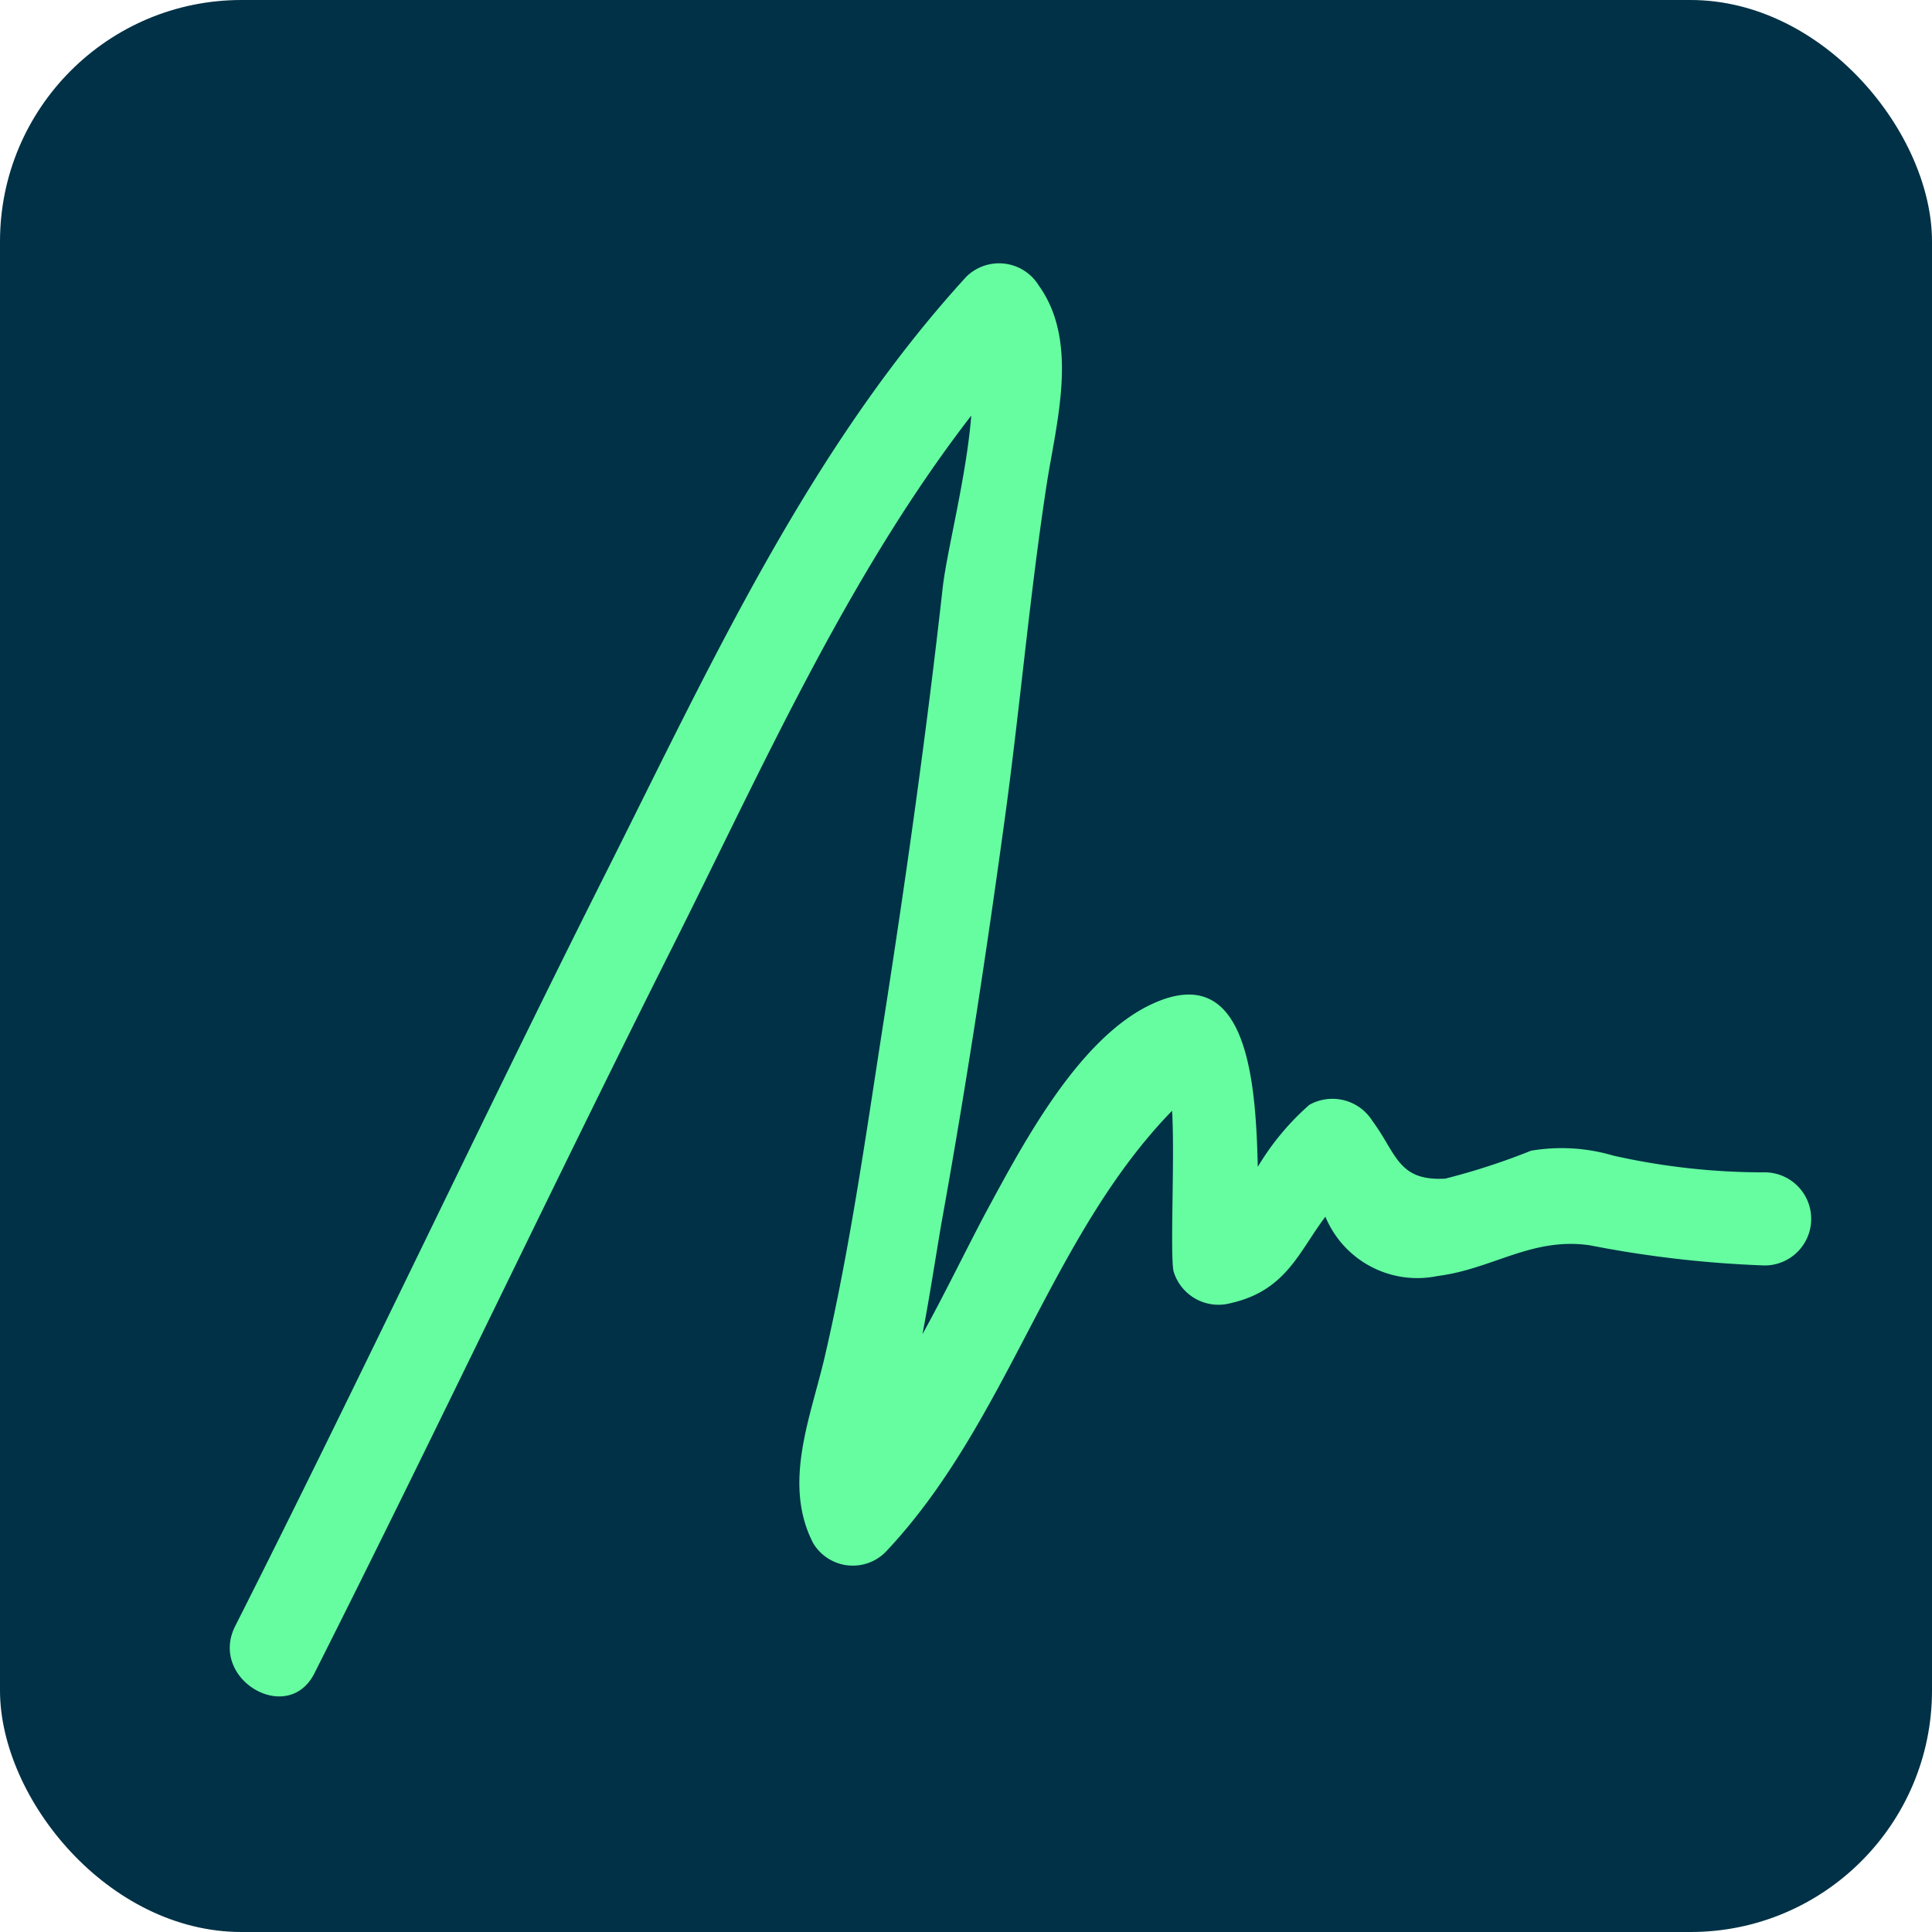
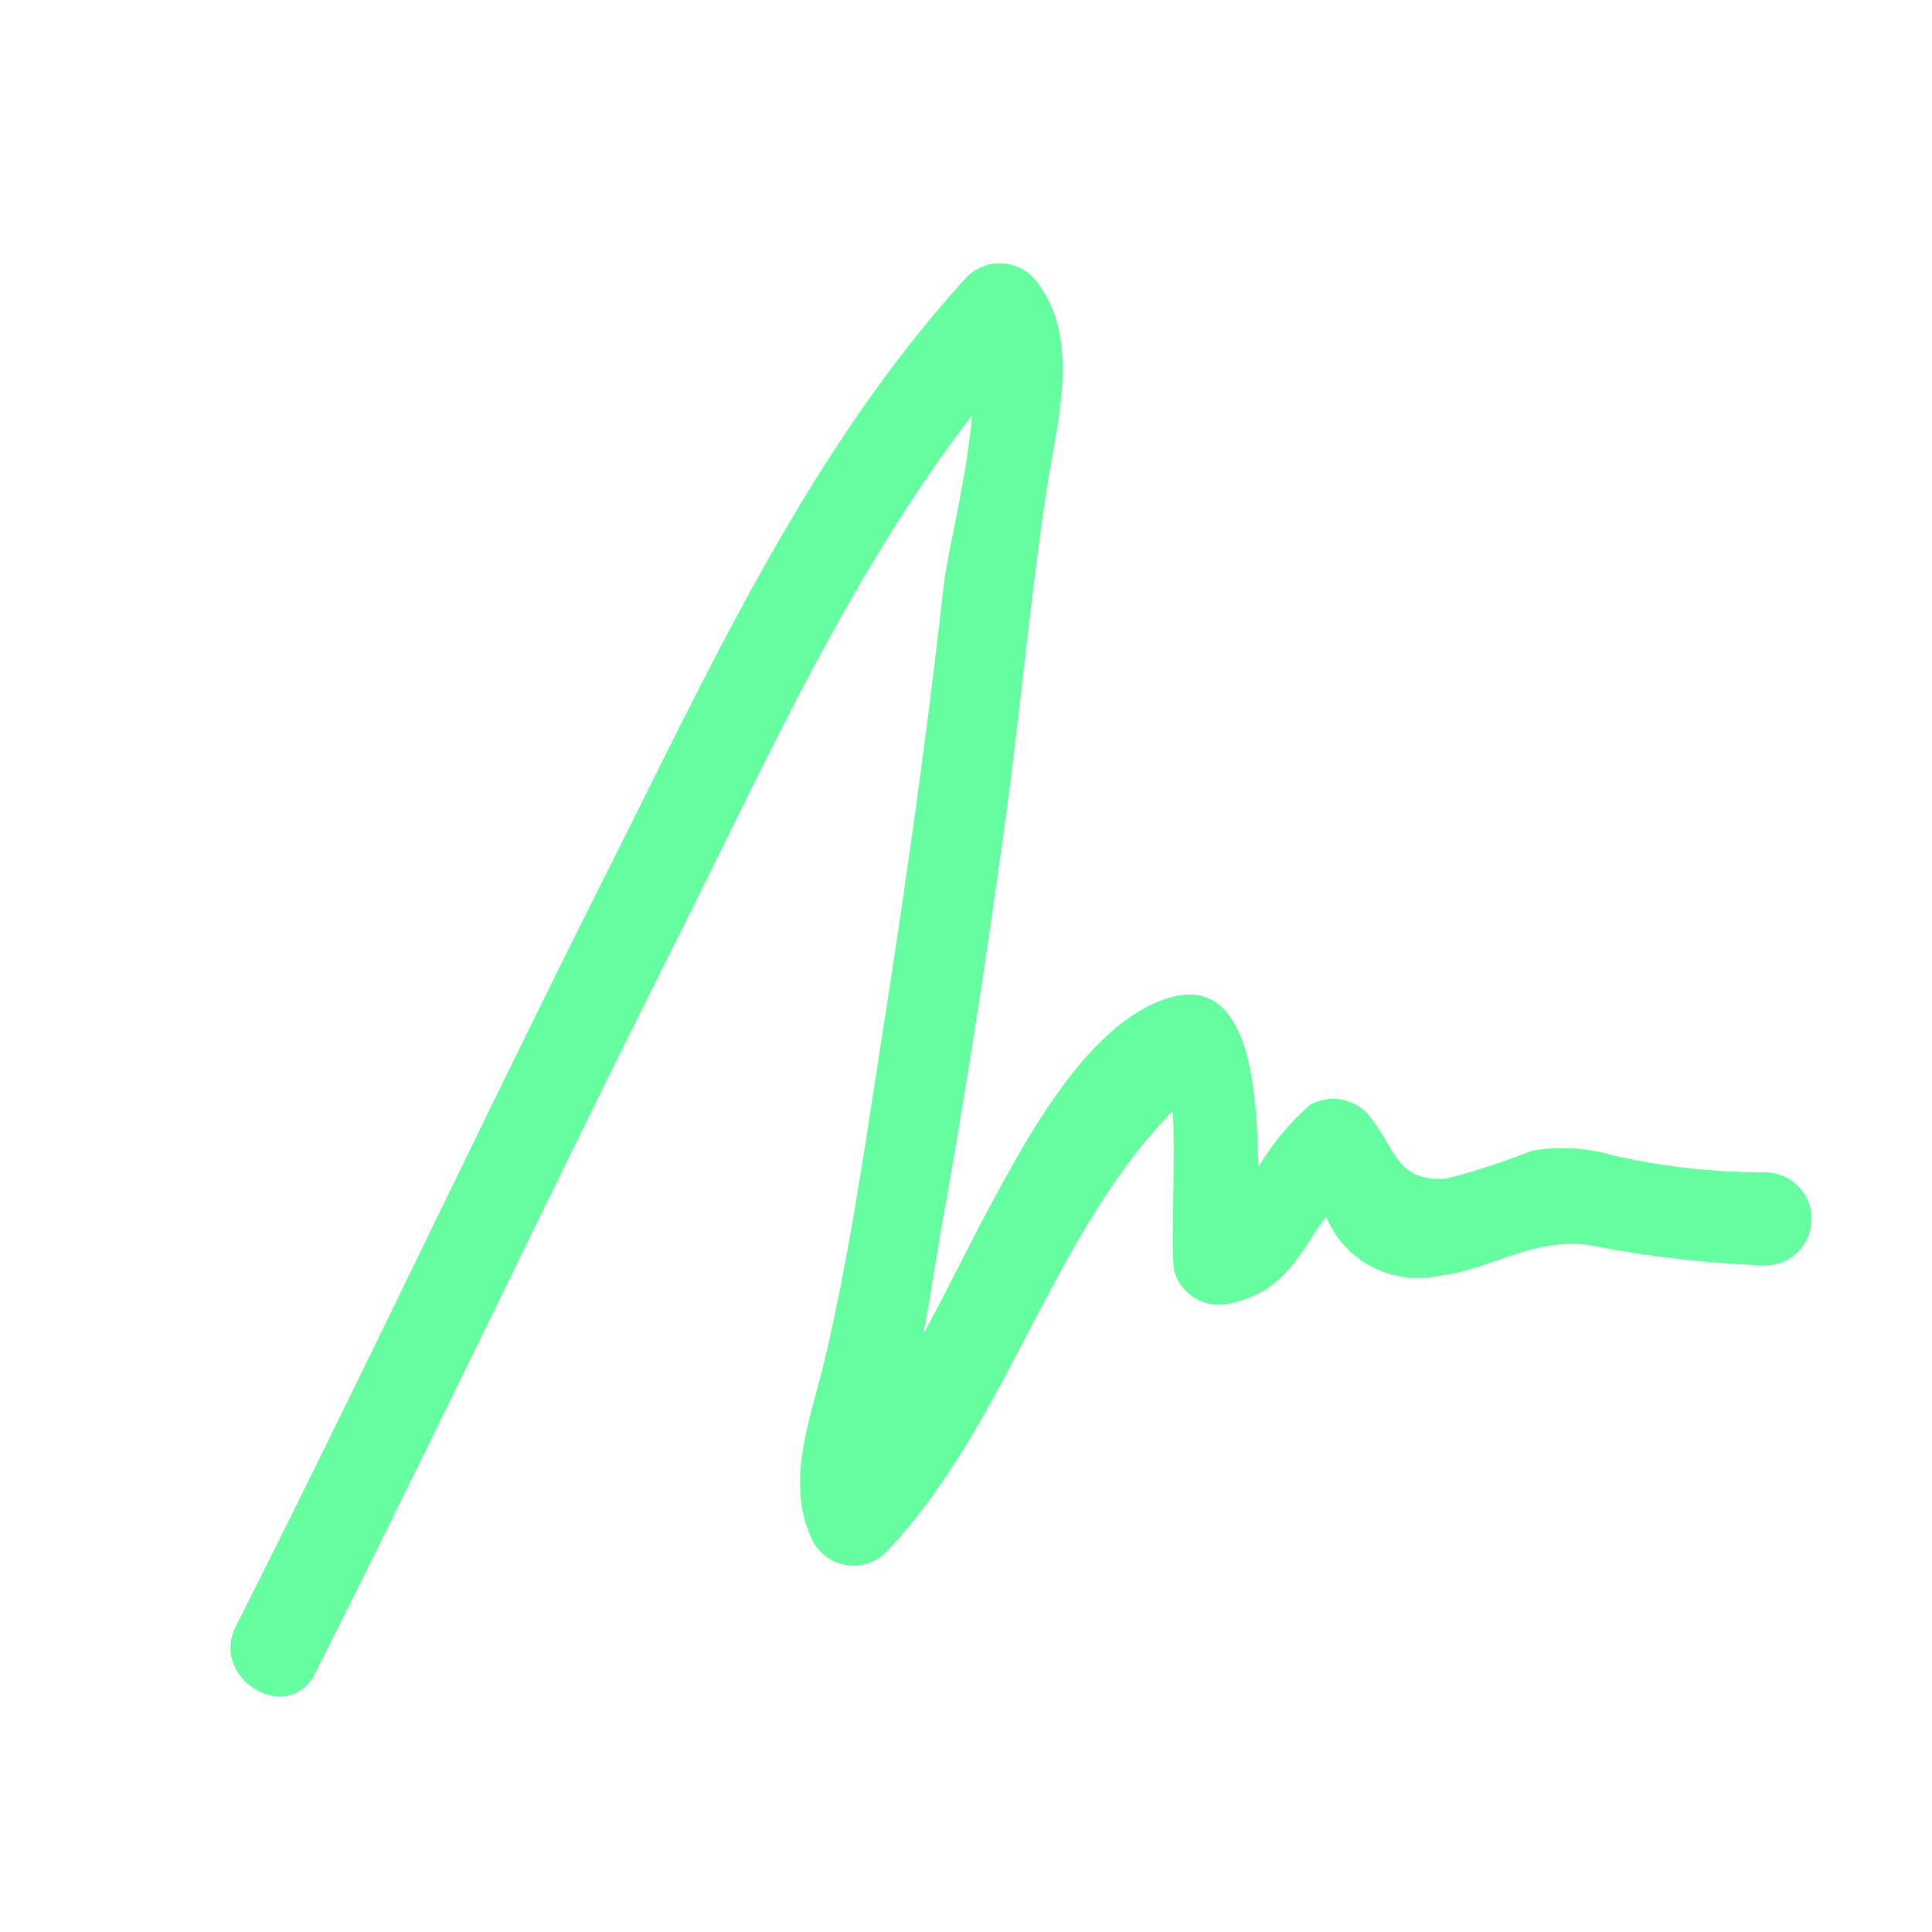
<svg xmlns="http://www.w3.org/2000/svg" width="44.006" height="44.006" viewBox="0 0 44.006 44.006">
  <g id="Objet_dynamique_vectoriel" data-name="Objet dynamique vectoriel" transform="translate(-163.788 -455.005)">
    <g id="Groupe_14" data-name="Groupe 14">
-       <rect id="Rectangle_9" data-name="Rectangle 9" width="44.006" height="44.006" rx="5.501" transform="translate(163.788 455.005)" fill="#003146" />
-       <path id="Tracé_45" data-name="Tracé 45" d="M203.982,481.708h-.016a15.573,15.573,0,0,1-3.43-.381,4.16,4.16,0,0,0-1.874-.112,15.486,15.486,0,0,1-1.953.636c-1.08.063-1.111-.572-1.652-1.3a1.076,1.076,0,0,0-1.445-.381,5.9,5.9,0,0,0-1.175,1.413c-.047-2.08-.27-4.827-2.557-3.636-1.62.857-2.842,3.208-3.668,4.732-.476.905-.921,1.826-1.413,2.716.159-.826.286-1.667.429-2.509.54-2.986,1-5.987,1.413-8.988.365-2.6.587-5.24.985-7.844.222-1.429.746-3.256-.175-4.542a1.063,1.063,0,0,0-1.651-.206c-3.6,3.938-5.844,8.877-8.226,13.609-2.858,5.685-5.558,11.45-8.432,17.135-.6,1.206,1.207,2.271,1.81,1.064,2.747-5.447,5.352-10.958,8.083-16.4,2.08-4.129,4.018-8.543,6.876-12.243-.111,1.4-.556,3.081-.651,3.922-.365,3.272-.826,6.543-1.334,9.8-.4,2.557-.762,5.177-1.349,7.7-.318,1.382-.969,2.89-.27,4.256a1.052,1.052,0,0,0,1.652.207c2.779-2.938,3.732-7.178,6.526-10.051.064,1.048-.048,3.223.032,3.652a1.068,1.068,0,0,0,1.3.731c1.271-.286,1.556-1.175,2.16-1.969a2.268,2.268,0,0,0,2.557,1.35c1.254-.159,2.144-.889,3.462-.7a25.364,25.364,0,0,0,3.986.46A1.057,1.057,0,0,0,203.982,481.708Z" fill="#66fda1" />
+       <path id="Tracé_45" data-name="Tracé 45" d="M203.982,481.708a15.573,15.573,0,0,1-3.43-.381,4.16,4.16,0,0,0-1.874-.112,15.486,15.486,0,0,1-1.953.636c-1.08.063-1.111-.572-1.652-1.3a1.076,1.076,0,0,0-1.445-.381,5.9,5.9,0,0,0-1.175,1.413c-.047-2.08-.27-4.827-2.557-3.636-1.62.857-2.842,3.208-3.668,4.732-.476.905-.921,1.826-1.413,2.716.159-.826.286-1.667.429-2.509.54-2.986,1-5.987,1.413-8.988.365-2.6.587-5.24.985-7.844.222-1.429.746-3.256-.175-4.542a1.063,1.063,0,0,0-1.651-.206c-3.6,3.938-5.844,8.877-8.226,13.609-2.858,5.685-5.558,11.45-8.432,17.135-.6,1.206,1.207,2.271,1.81,1.064,2.747-5.447,5.352-10.958,8.083-16.4,2.08-4.129,4.018-8.543,6.876-12.243-.111,1.4-.556,3.081-.651,3.922-.365,3.272-.826,6.543-1.334,9.8-.4,2.557-.762,5.177-1.349,7.7-.318,1.382-.969,2.89-.27,4.256a1.052,1.052,0,0,0,1.652.207c2.779-2.938,3.732-7.178,6.526-10.051.064,1.048-.048,3.223.032,3.652a1.068,1.068,0,0,0,1.3.731c1.271-.286,1.556-1.175,2.16-1.969a2.268,2.268,0,0,0,2.557,1.35c1.254-.159,2.144-.889,3.462-.7a25.364,25.364,0,0,0,3.986.46A1.057,1.057,0,0,0,203.982,481.708Z" fill="#66fda1" />
    </g>
  </g>
</svg>